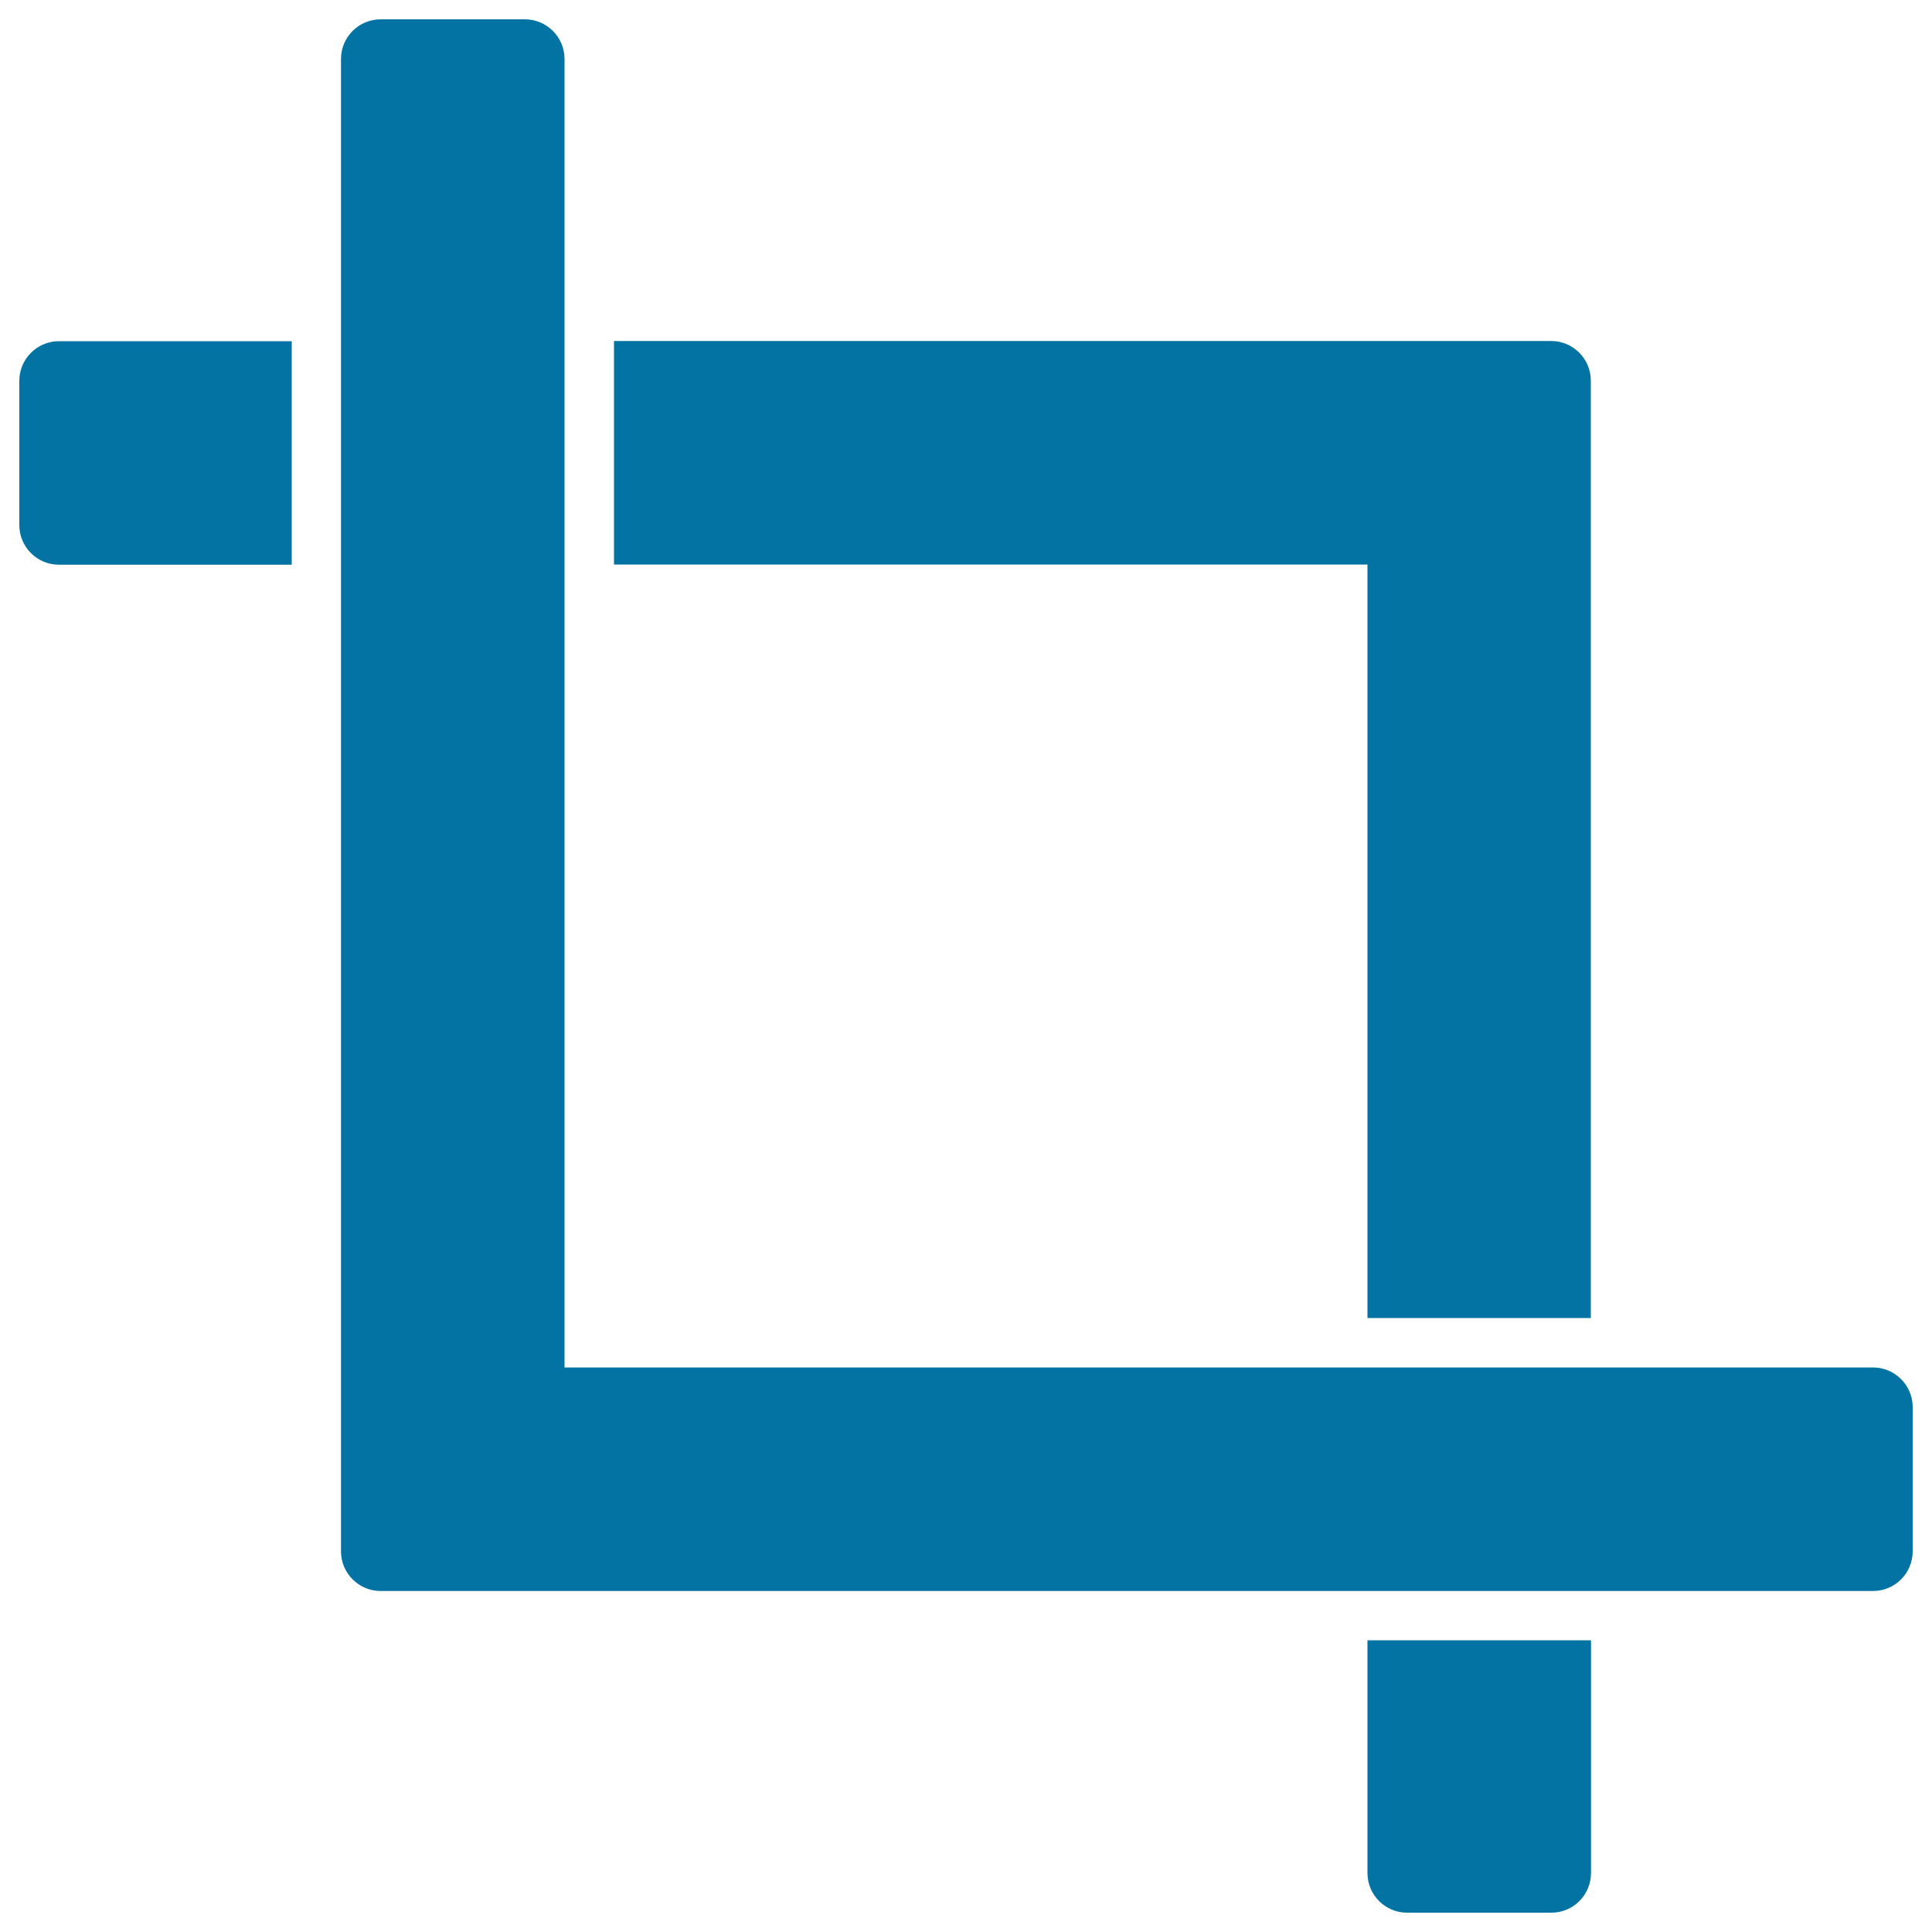
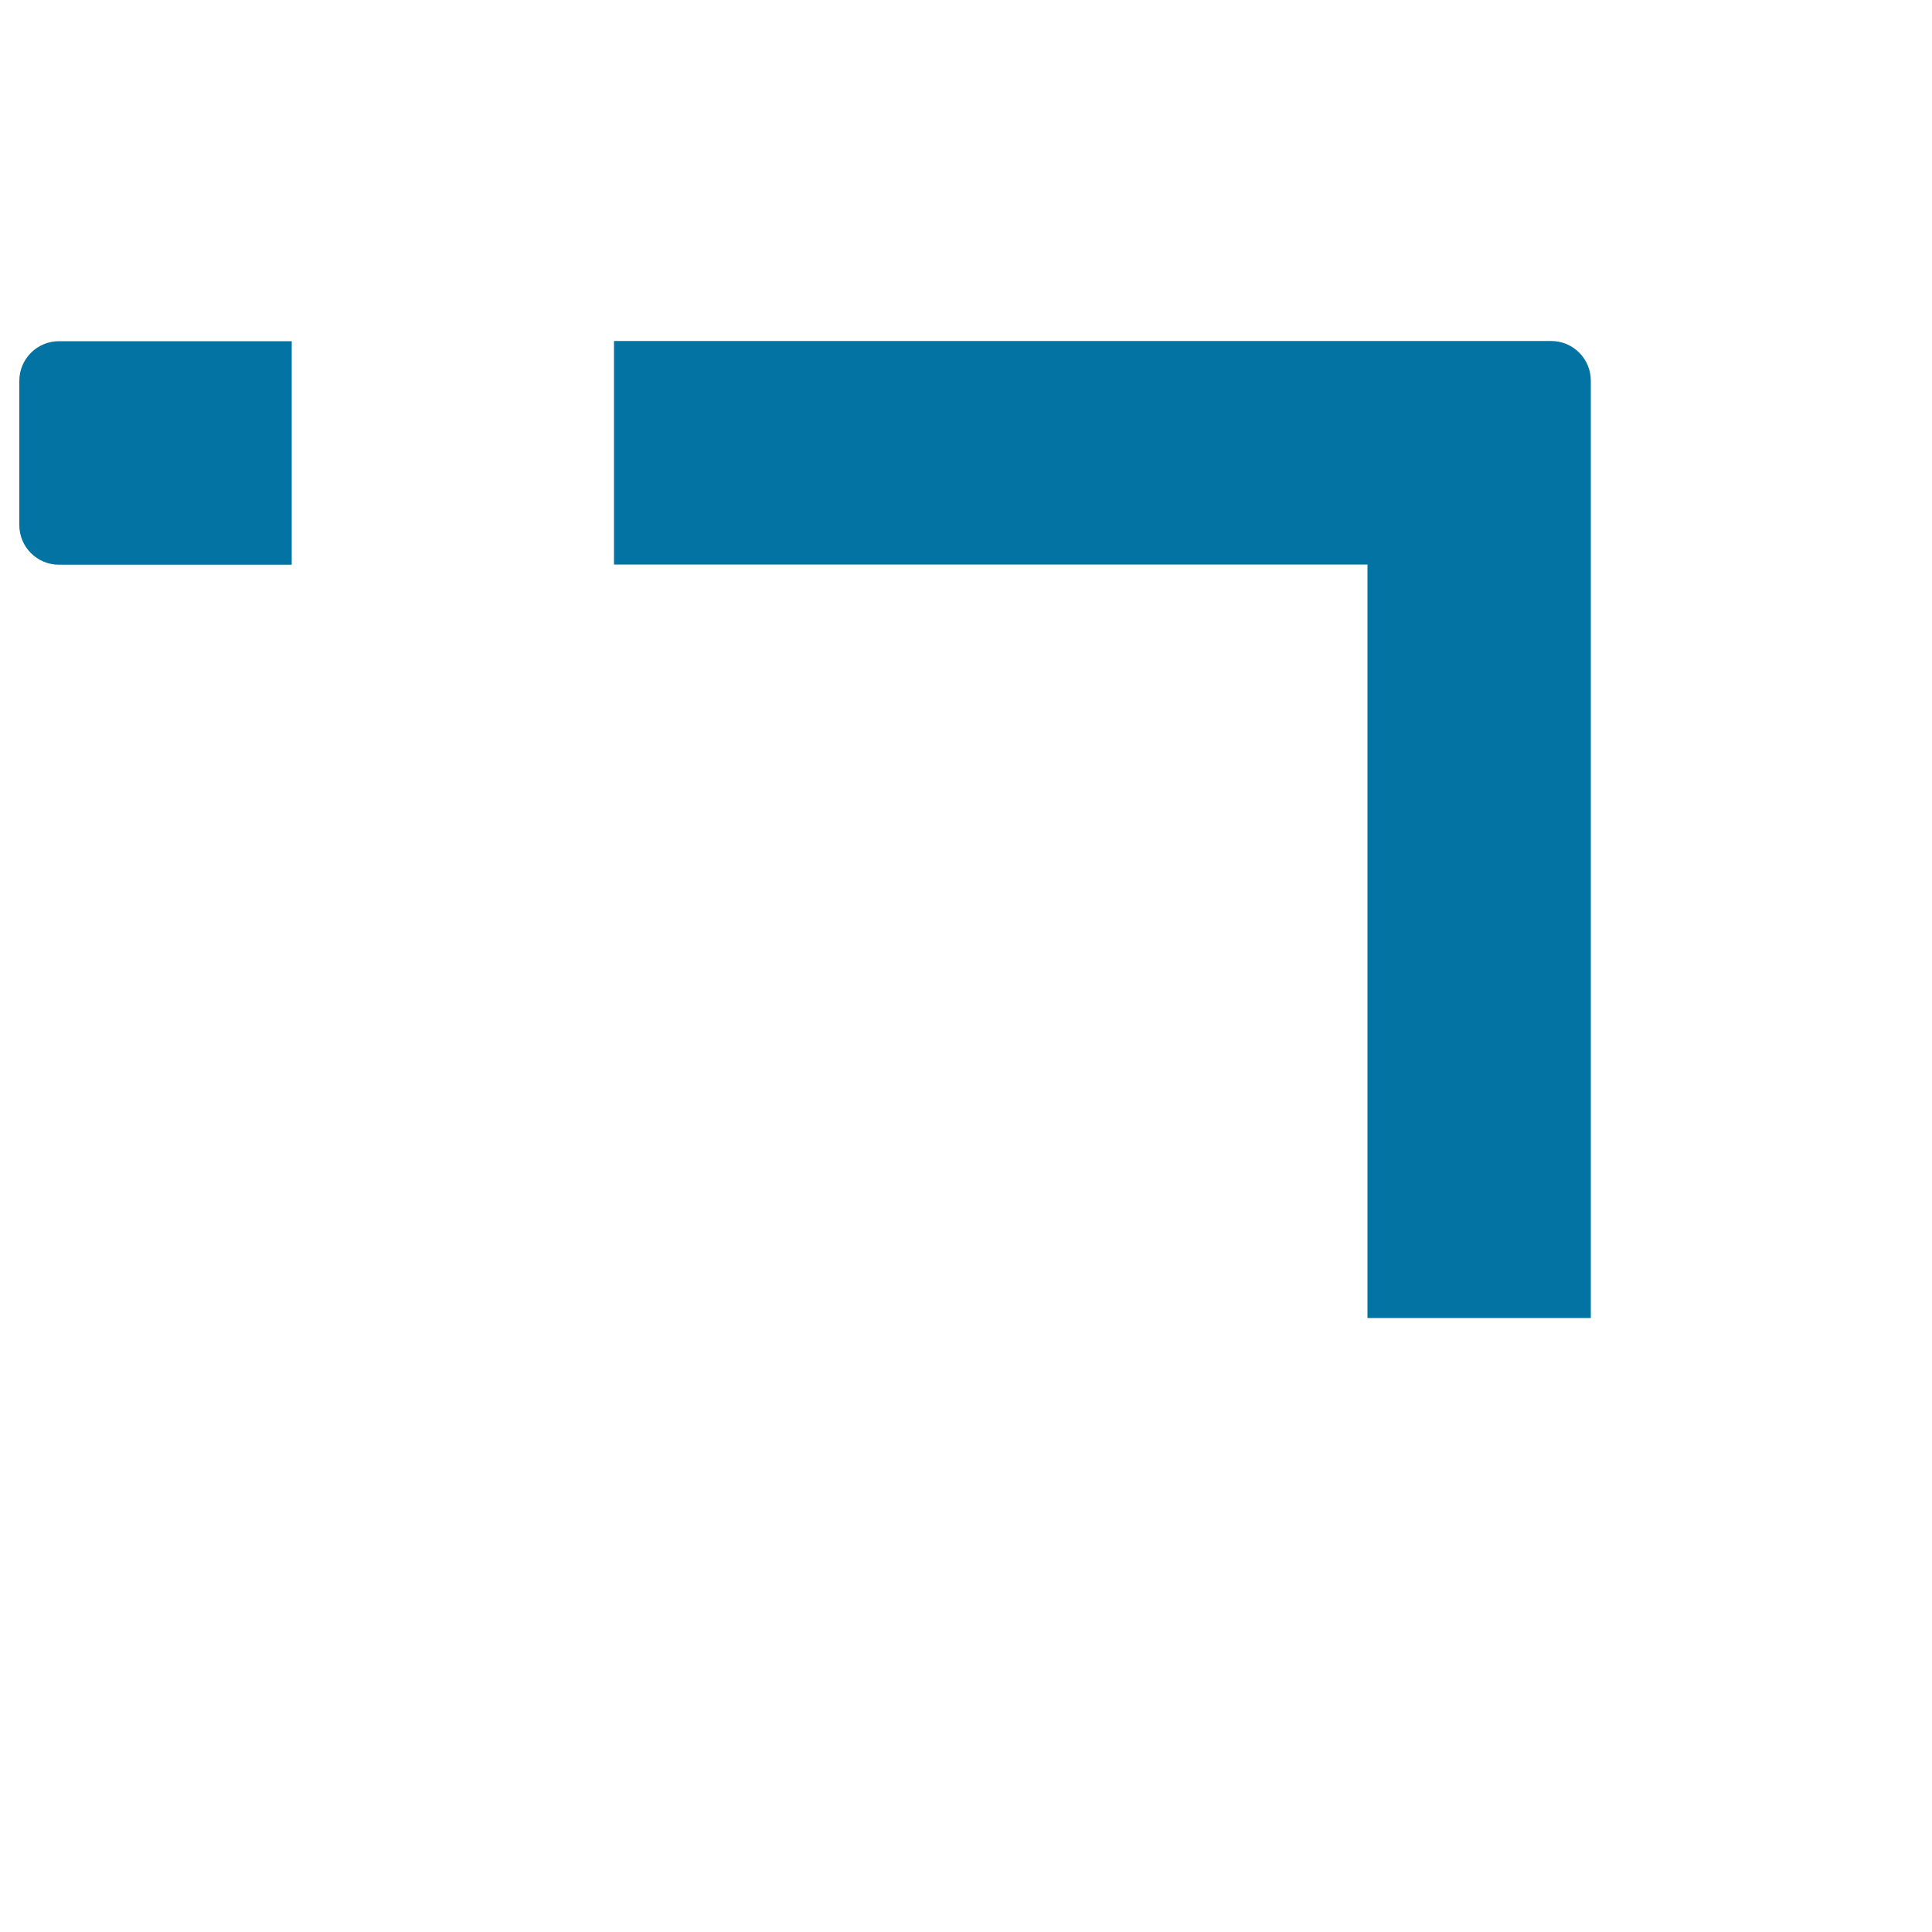
<svg xmlns="http://www.w3.org/2000/svg" viewBox="0 0 1000 1000" style="fill:#0273a2">
  <title>Crop Tool SVG icon</title>
  <g>
    <path d="M151,176.6H30.5c-11.3,0-20.5,9.2-20.5,20.5v74.7c0,11.3,9.2,20.5,20.5,20.5H151L151,176.6L151,176.6z" />
-     <path d="M803,990c11.3,0,20.5-9.2,20.5-20.5V849H707.8v120.5c0,11.3,9.2,20.5,20.5,20.5H803L803,990z" />
    <path d="M823.4,682.2V197c0-11.3-9.2-20.5-20.5-20.5H317.8v115.7h390v390H823.4z" />
-     <path d="M969.5,707.8H823.4H707.8H292.2V292.2V176.6V30.5c0-11.3-9.2-20.5-20.5-20.5H197c-11.3,0-20.5,9.2-20.5,20.5v146.1v115.7V803c0,11.3,9.2,20.5,20.5,20.5h510.7h115.7h146.1c11.3,0,20.5-9.2,20.5-20.5v-74.7C990,717,980.8,707.8,969.5,707.8z" />
  </g>
</svg>